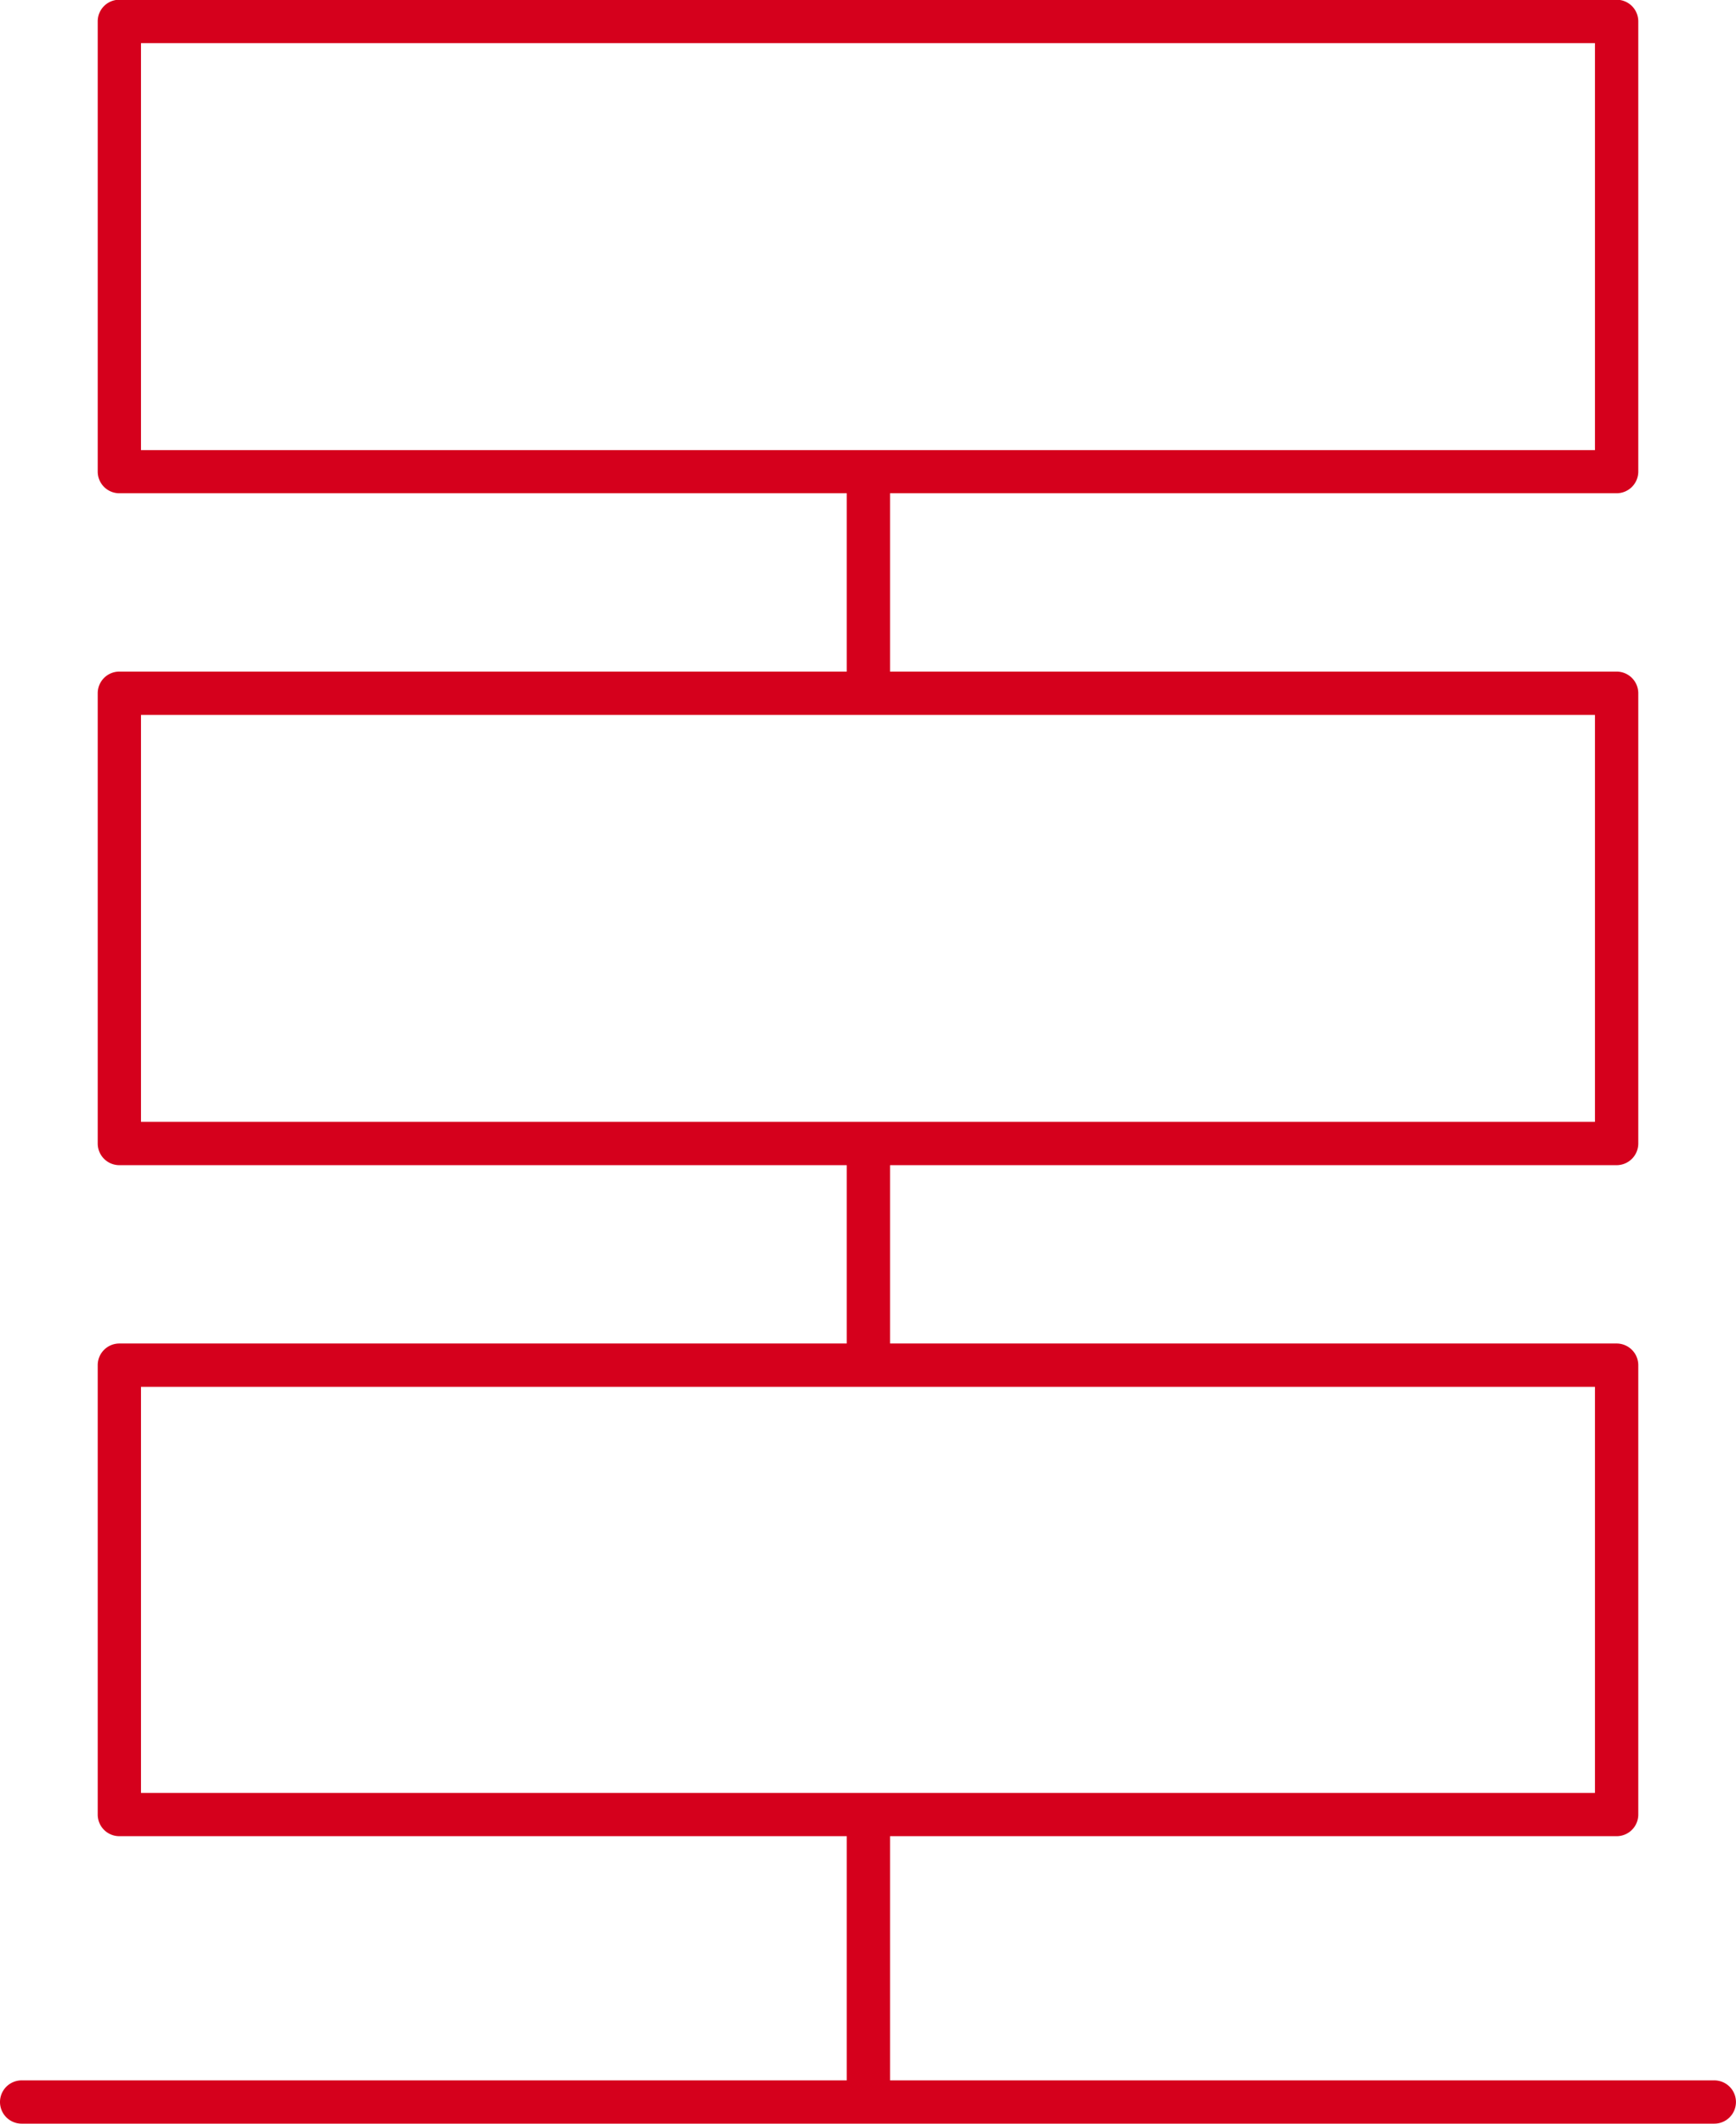
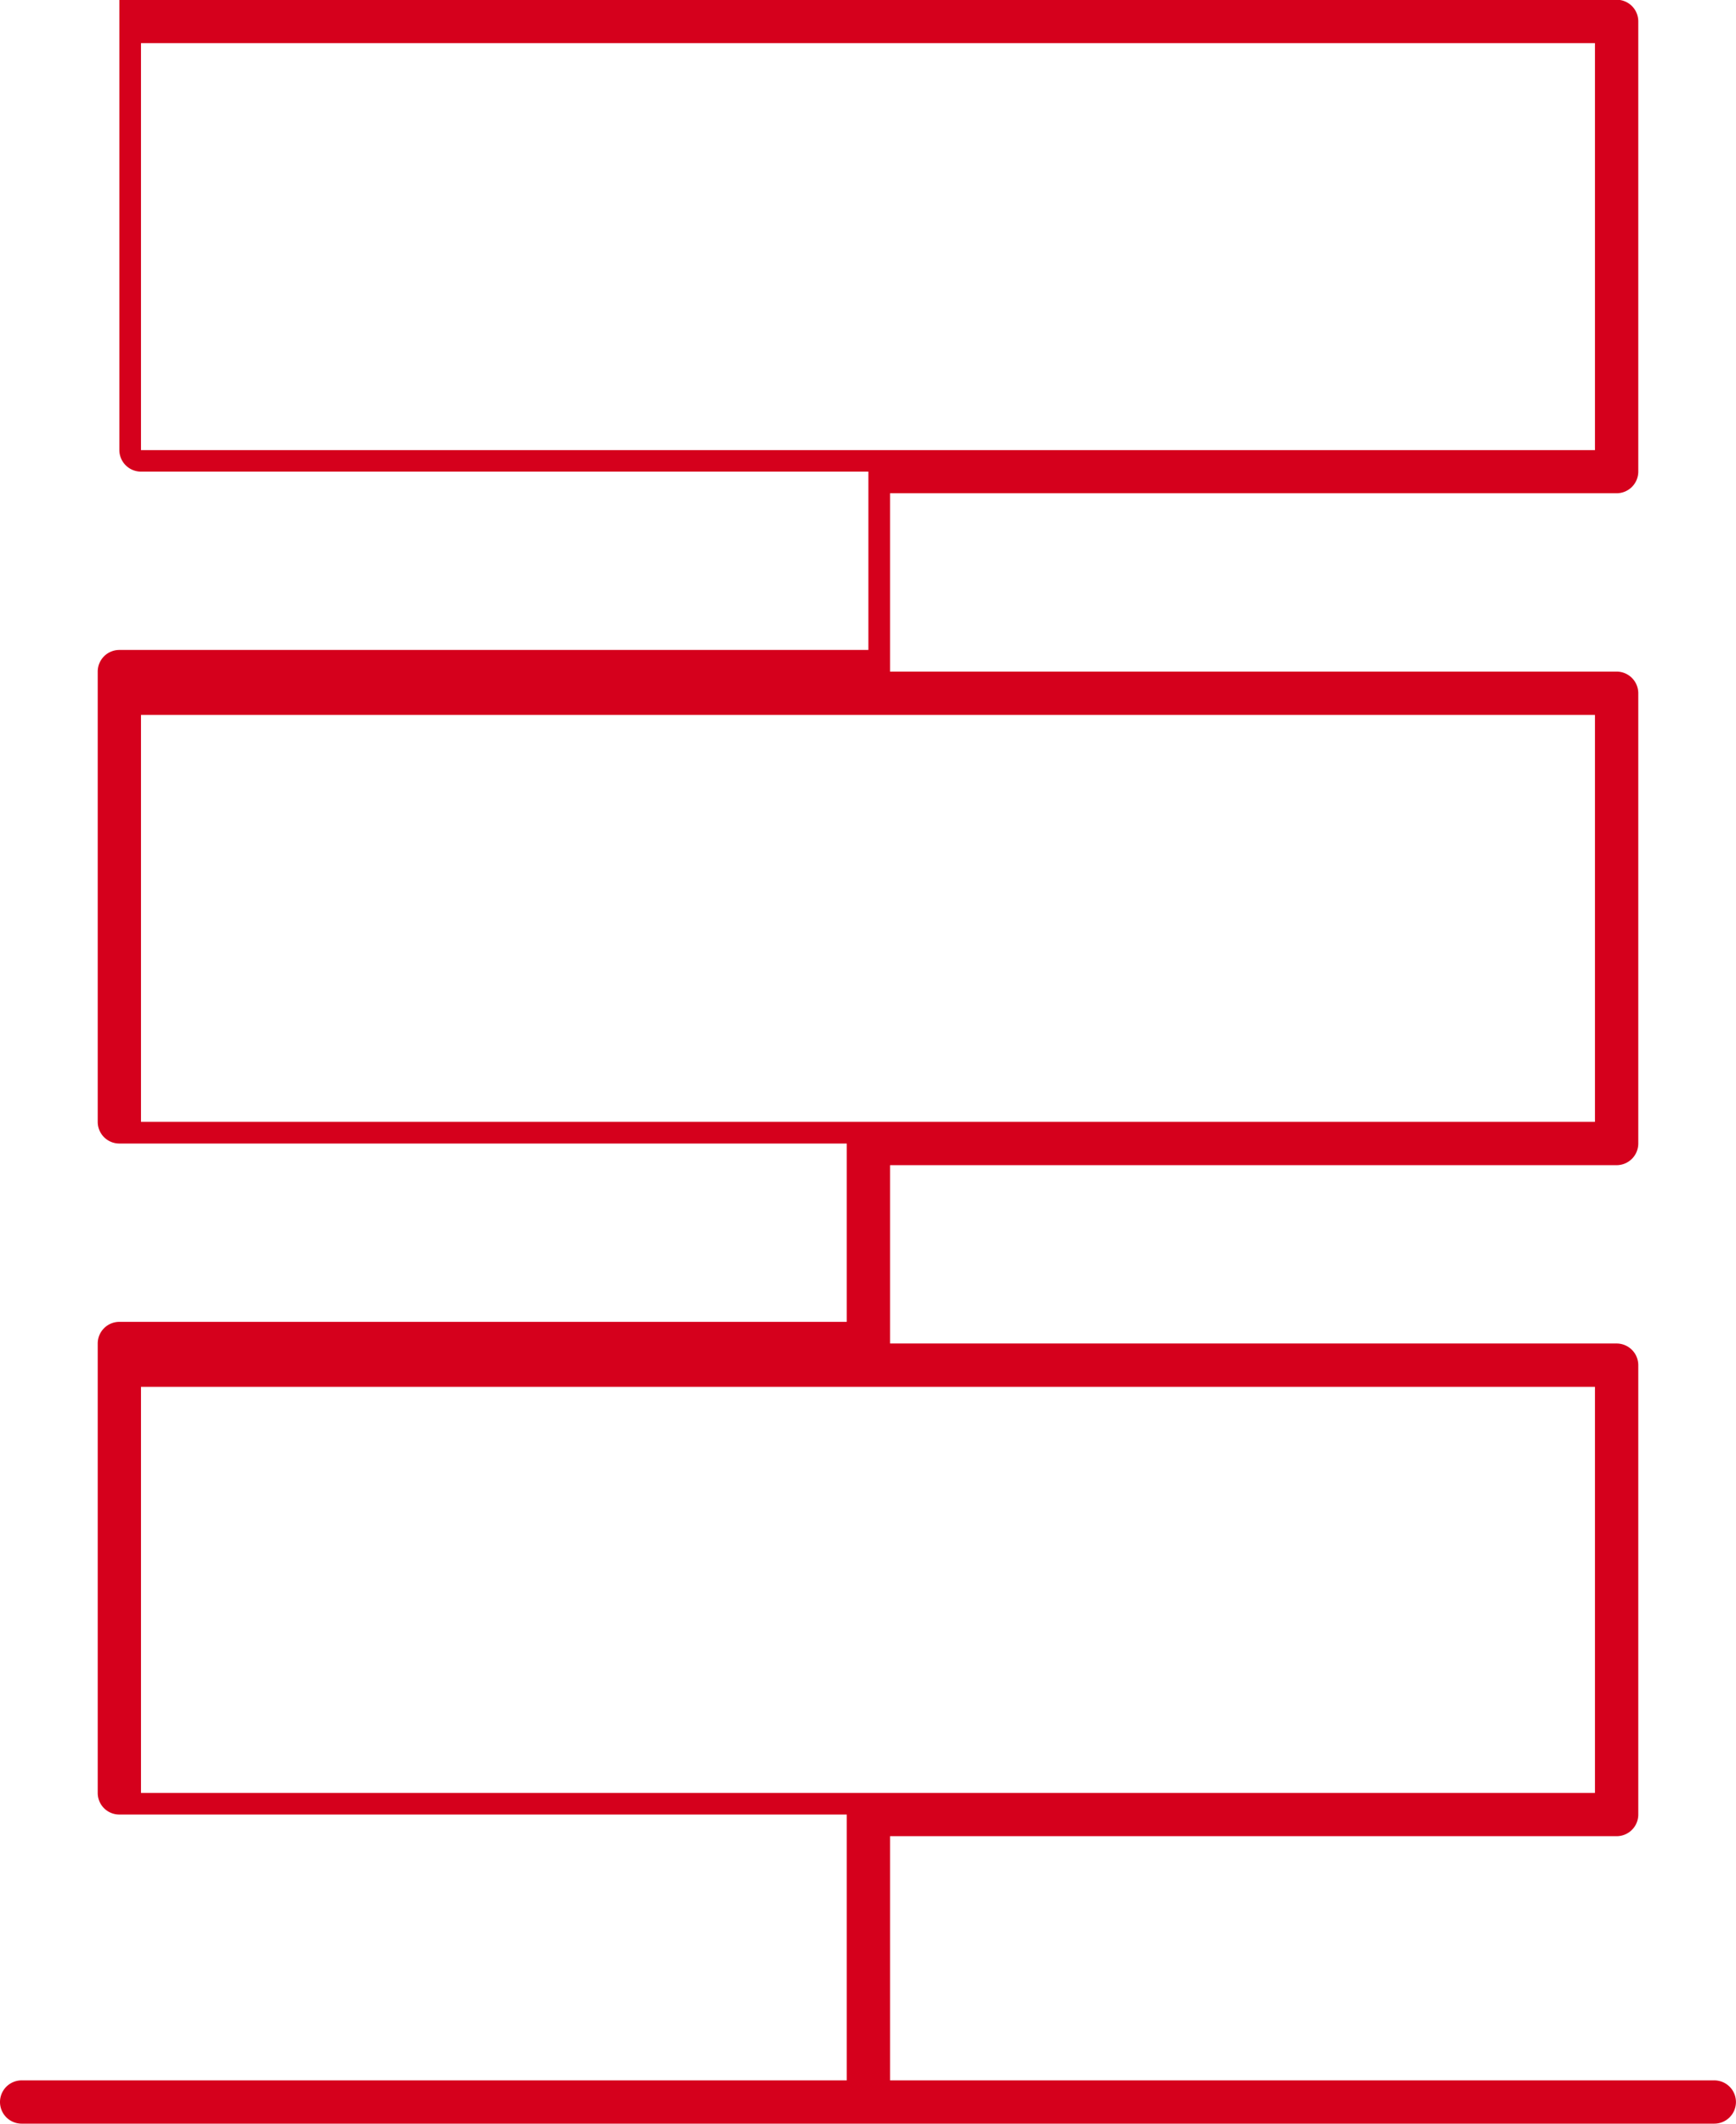
<svg xmlns="http://www.w3.org/2000/svg" width="32.901" height="40.243" viewBox="0 0 32.901 40.243">
  <g id="Raggruppa_62" data-name="Raggruppa 62" transform="translate(-387.027 -662.234)">
    <g id="Raggruppa_39" data-name="Raggruppa 39" transform="translate(6.047 510.852)">
-       <path id="Tracciato_94" data-name="Tracciato 94" d="M413.47,190.8H397.848v-4.627h13.771a.41.41,0,0,0,.41-.41v-8.515a.411.411,0,0,0-.41-.41H397.848v-3.379h13.771a.411.411,0,0,0,.41-.41v-8.531a.411.411,0,0,0-.41-.411H397.848v-3.379h13.771a.411.411,0,0,0,.41-.41v-8.531a.41.41,0,0,0-.41-.41H383.242a.409.409,0,0,0-.41.41v8.531a.41.41,0,0,0,.41.41h13.786v3.379H383.242a.41.41,0,0,0-.41.411v8.531a.41.41,0,0,0,.41.41h13.786v3.379H383.242a.41.41,0,0,0-.41.41v8.515a.409.409,0,0,0,.41.41h13.786V190.8H381.39a.41.41,0,0,0,0,.82h32.08a.41.41,0,1,0,0-.82Zm-29.818-30.892V152.2h27.556v7.711H383.652Zm0,12.731v-7.711h27.556v7.711H383.652Zm0,12.714v-7.694h27.556v7.694H383.652Z" fill="#d5001c" />
+       <path id="Tracciato_94" data-name="Tracciato 94" d="M413.47,190.8H397.848v-4.627h13.771a.41.41,0,0,0,.41-.41v-8.515a.411.411,0,0,0-.41-.41H397.848v-3.379h13.771a.411.411,0,0,0,.41-.41v-8.531a.411.411,0,0,0-.41-.411H397.848v-3.379h13.771a.411.411,0,0,0,.41-.41v-8.531a.41.41,0,0,0-.41-.41H383.242v8.531a.41.41,0,0,0,.41.41h13.786v3.379H383.242a.41.41,0,0,0-.41.411v8.531a.41.41,0,0,0,.41.41h13.786v3.379H383.242a.41.41,0,0,0-.41.41v8.515a.409.409,0,0,0,.41.41h13.786V190.8H381.39a.41.41,0,0,0,0,.82h32.08a.41.41,0,1,0,0-.82Zm-29.818-30.892V152.2h27.556v7.711H383.652Zm0,12.731v-7.711h27.556v7.711H383.652Zm0,12.714v-7.694h27.556v7.694H383.652Z" fill="#d5001c" />
    </g>
  </g>
</svg>